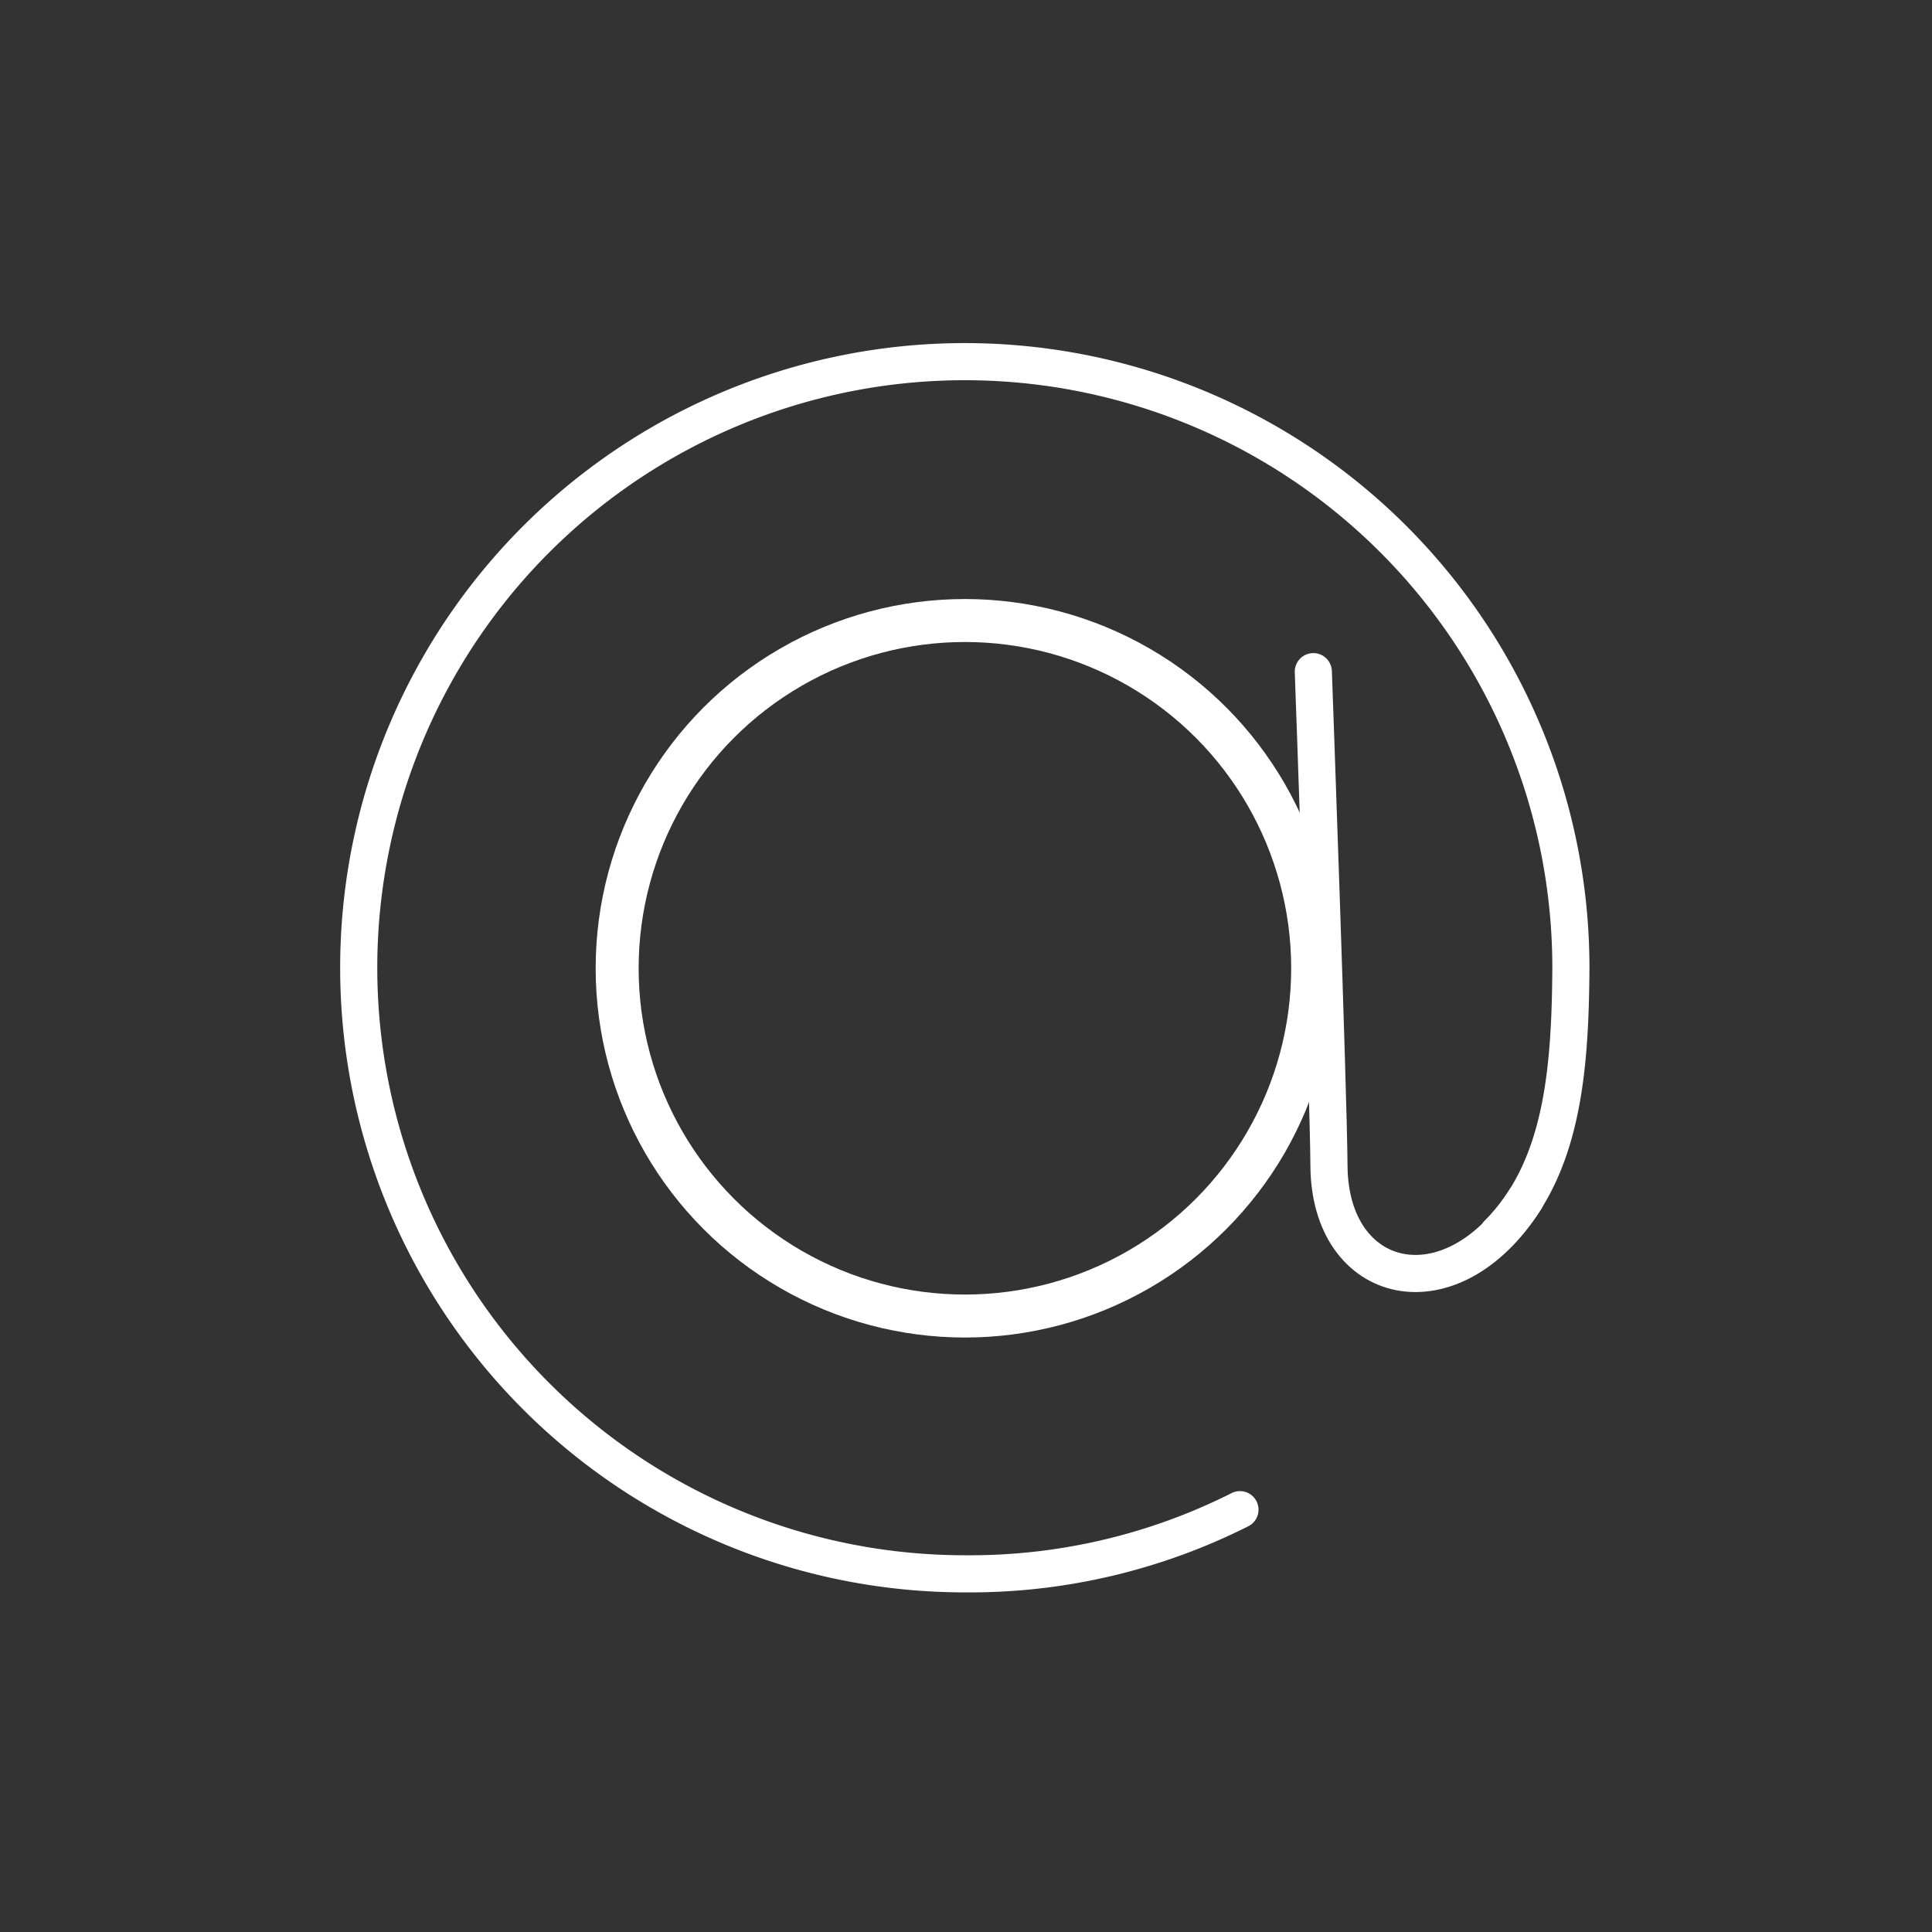
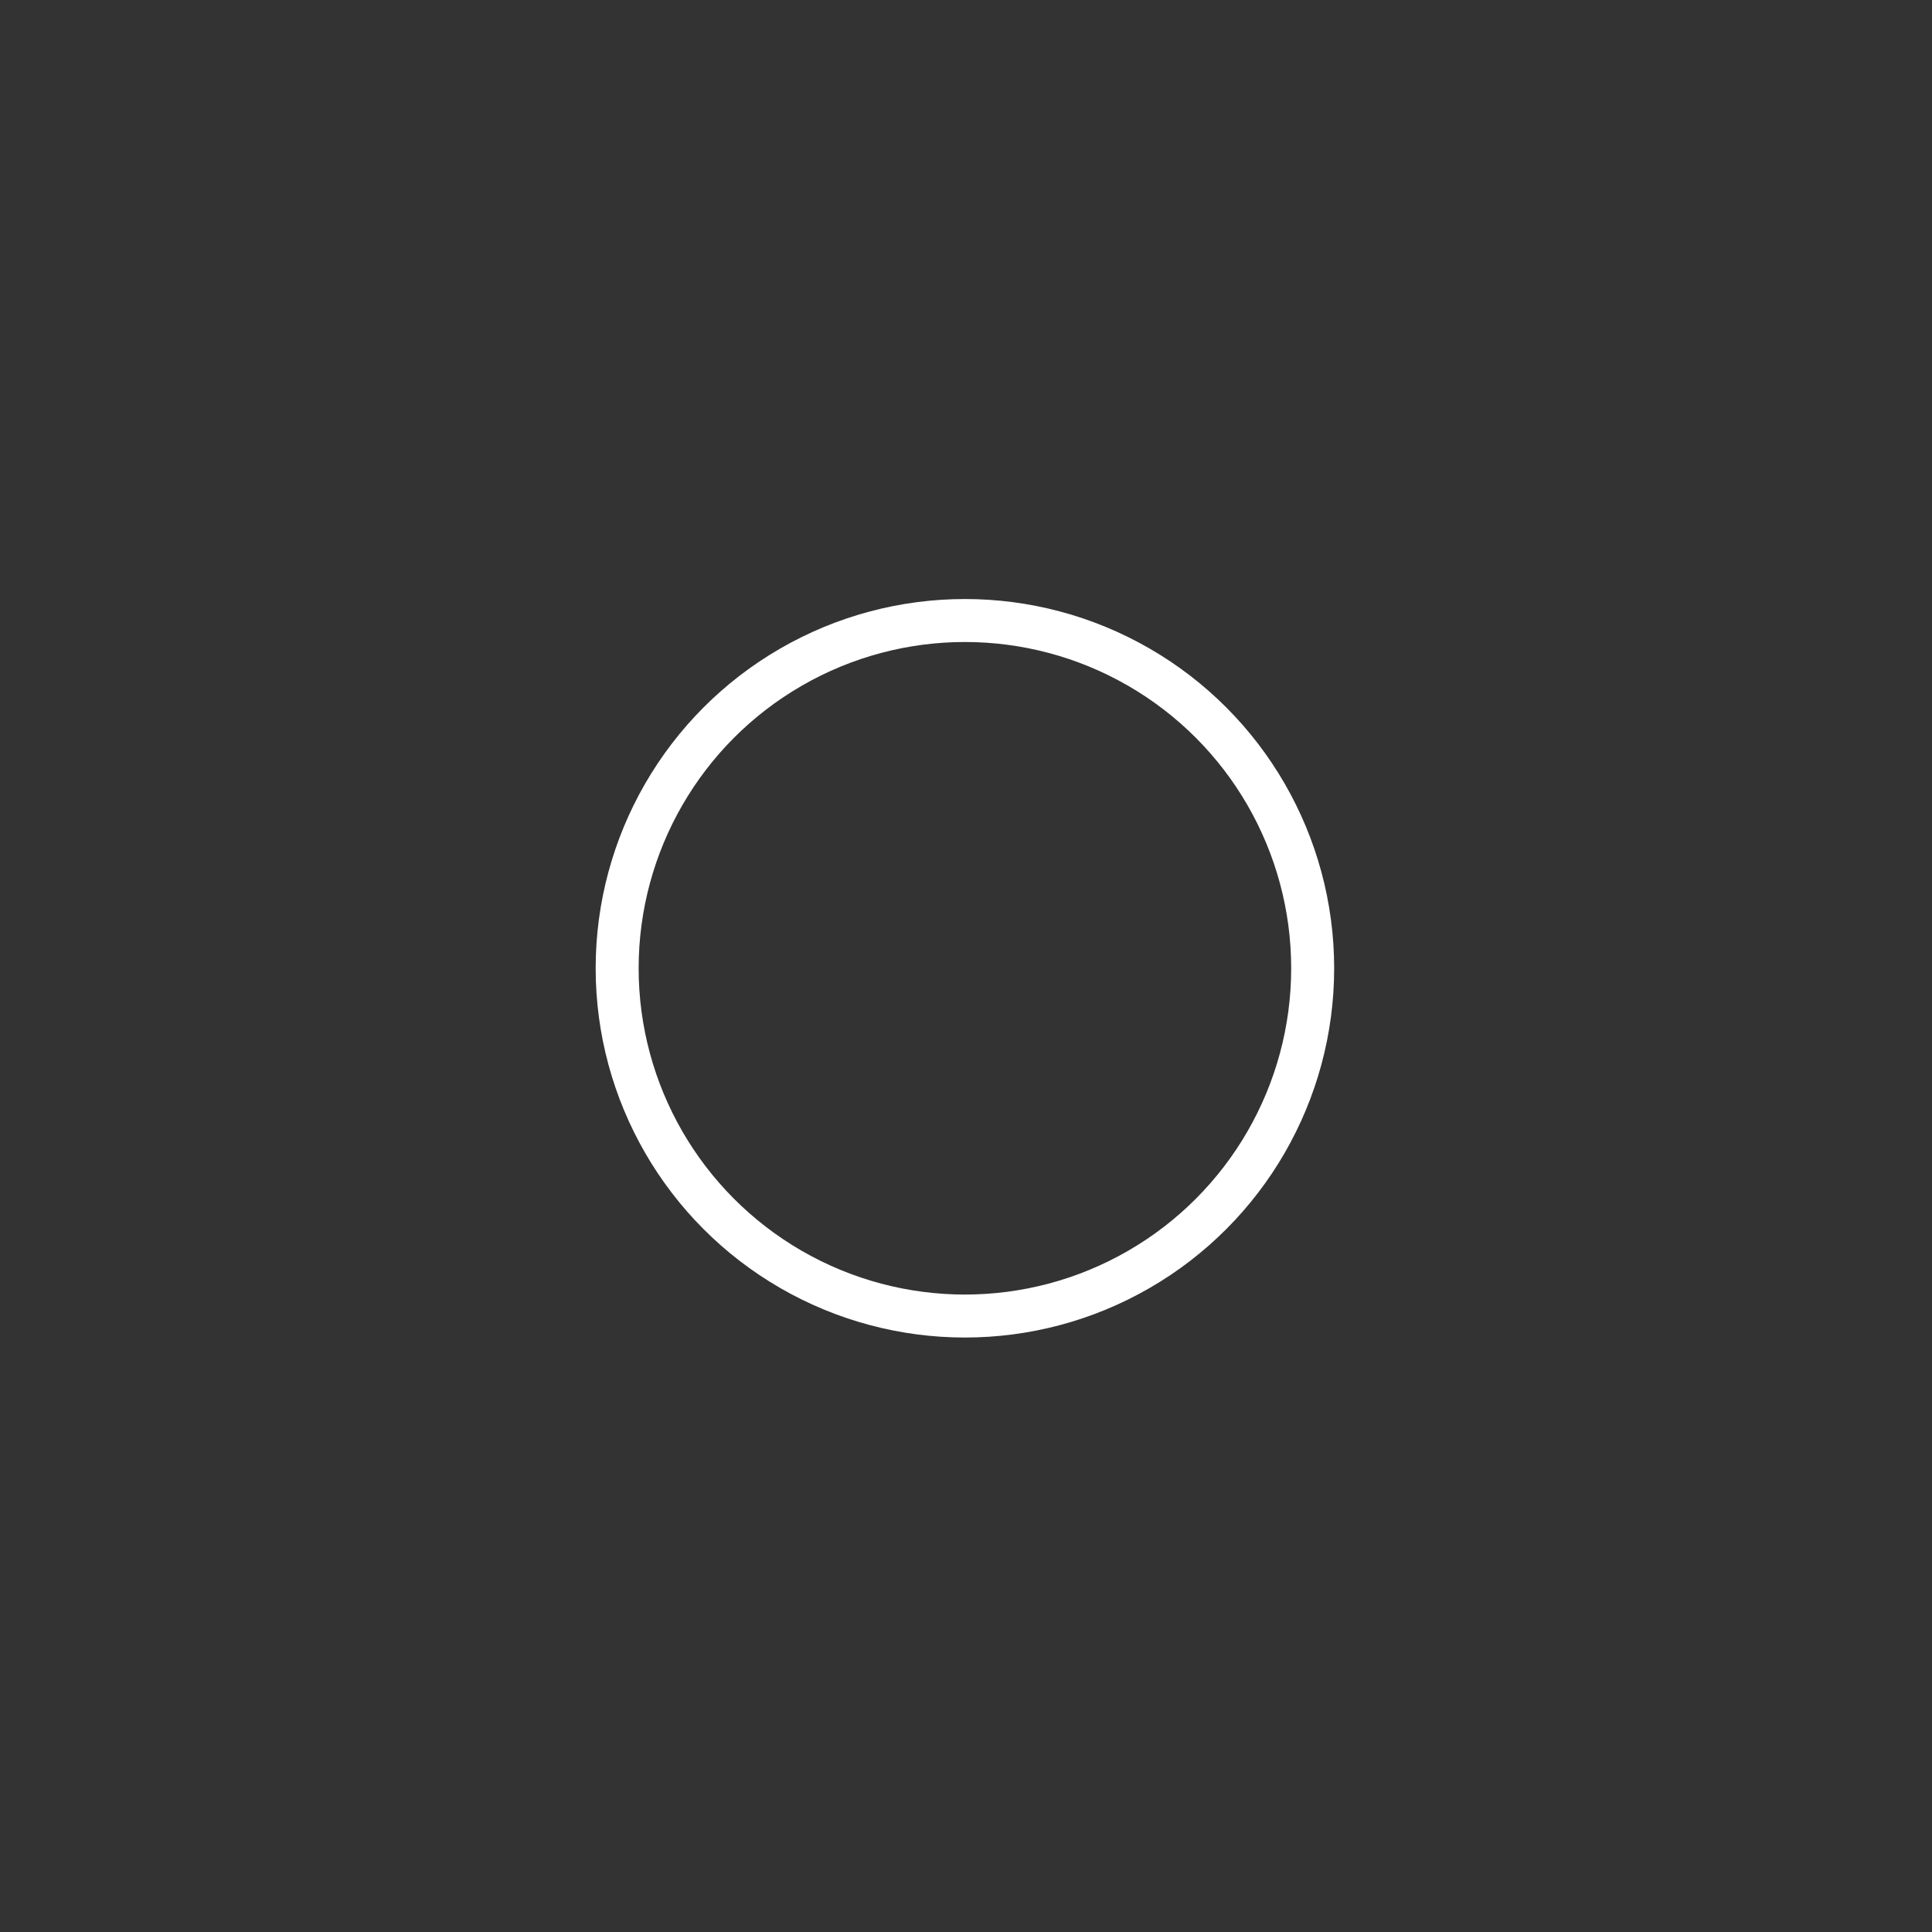
<svg xmlns="http://www.w3.org/2000/svg" id="Слой_1" data-name="Слой 1" viewBox="0 0 178 178">
  <rect x="0" y="0" width="178" height="178" fill="#333333" stroke="none" />
  <defs>
    <style>.cls-1,.cls-2{fill:none;stroke:#fff;stroke-miterlimit:10;}.cls-1{stroke-linecap:round;stroke-width:3.42px;}.cls-2{stroke-width:3.96px;}</style>
  </defs>
-   <path class="cls-1" d="M114.24,139.09A55.26,55.26,0,0,1,88.9,145a55.84,55.84,0,1,1,55.83-55.83c-.06,9.52-.79,18.56-6.73,24.5" />
  <circle class="cls-2" cx="88.9" cy="89.21" r="32.04" />
-   <path class="cls-1" d="M121,61.88s1.4,38.76,1.44,45.5c.06,11.25,11.31,13.89,18.12,3.08" />
</svg>